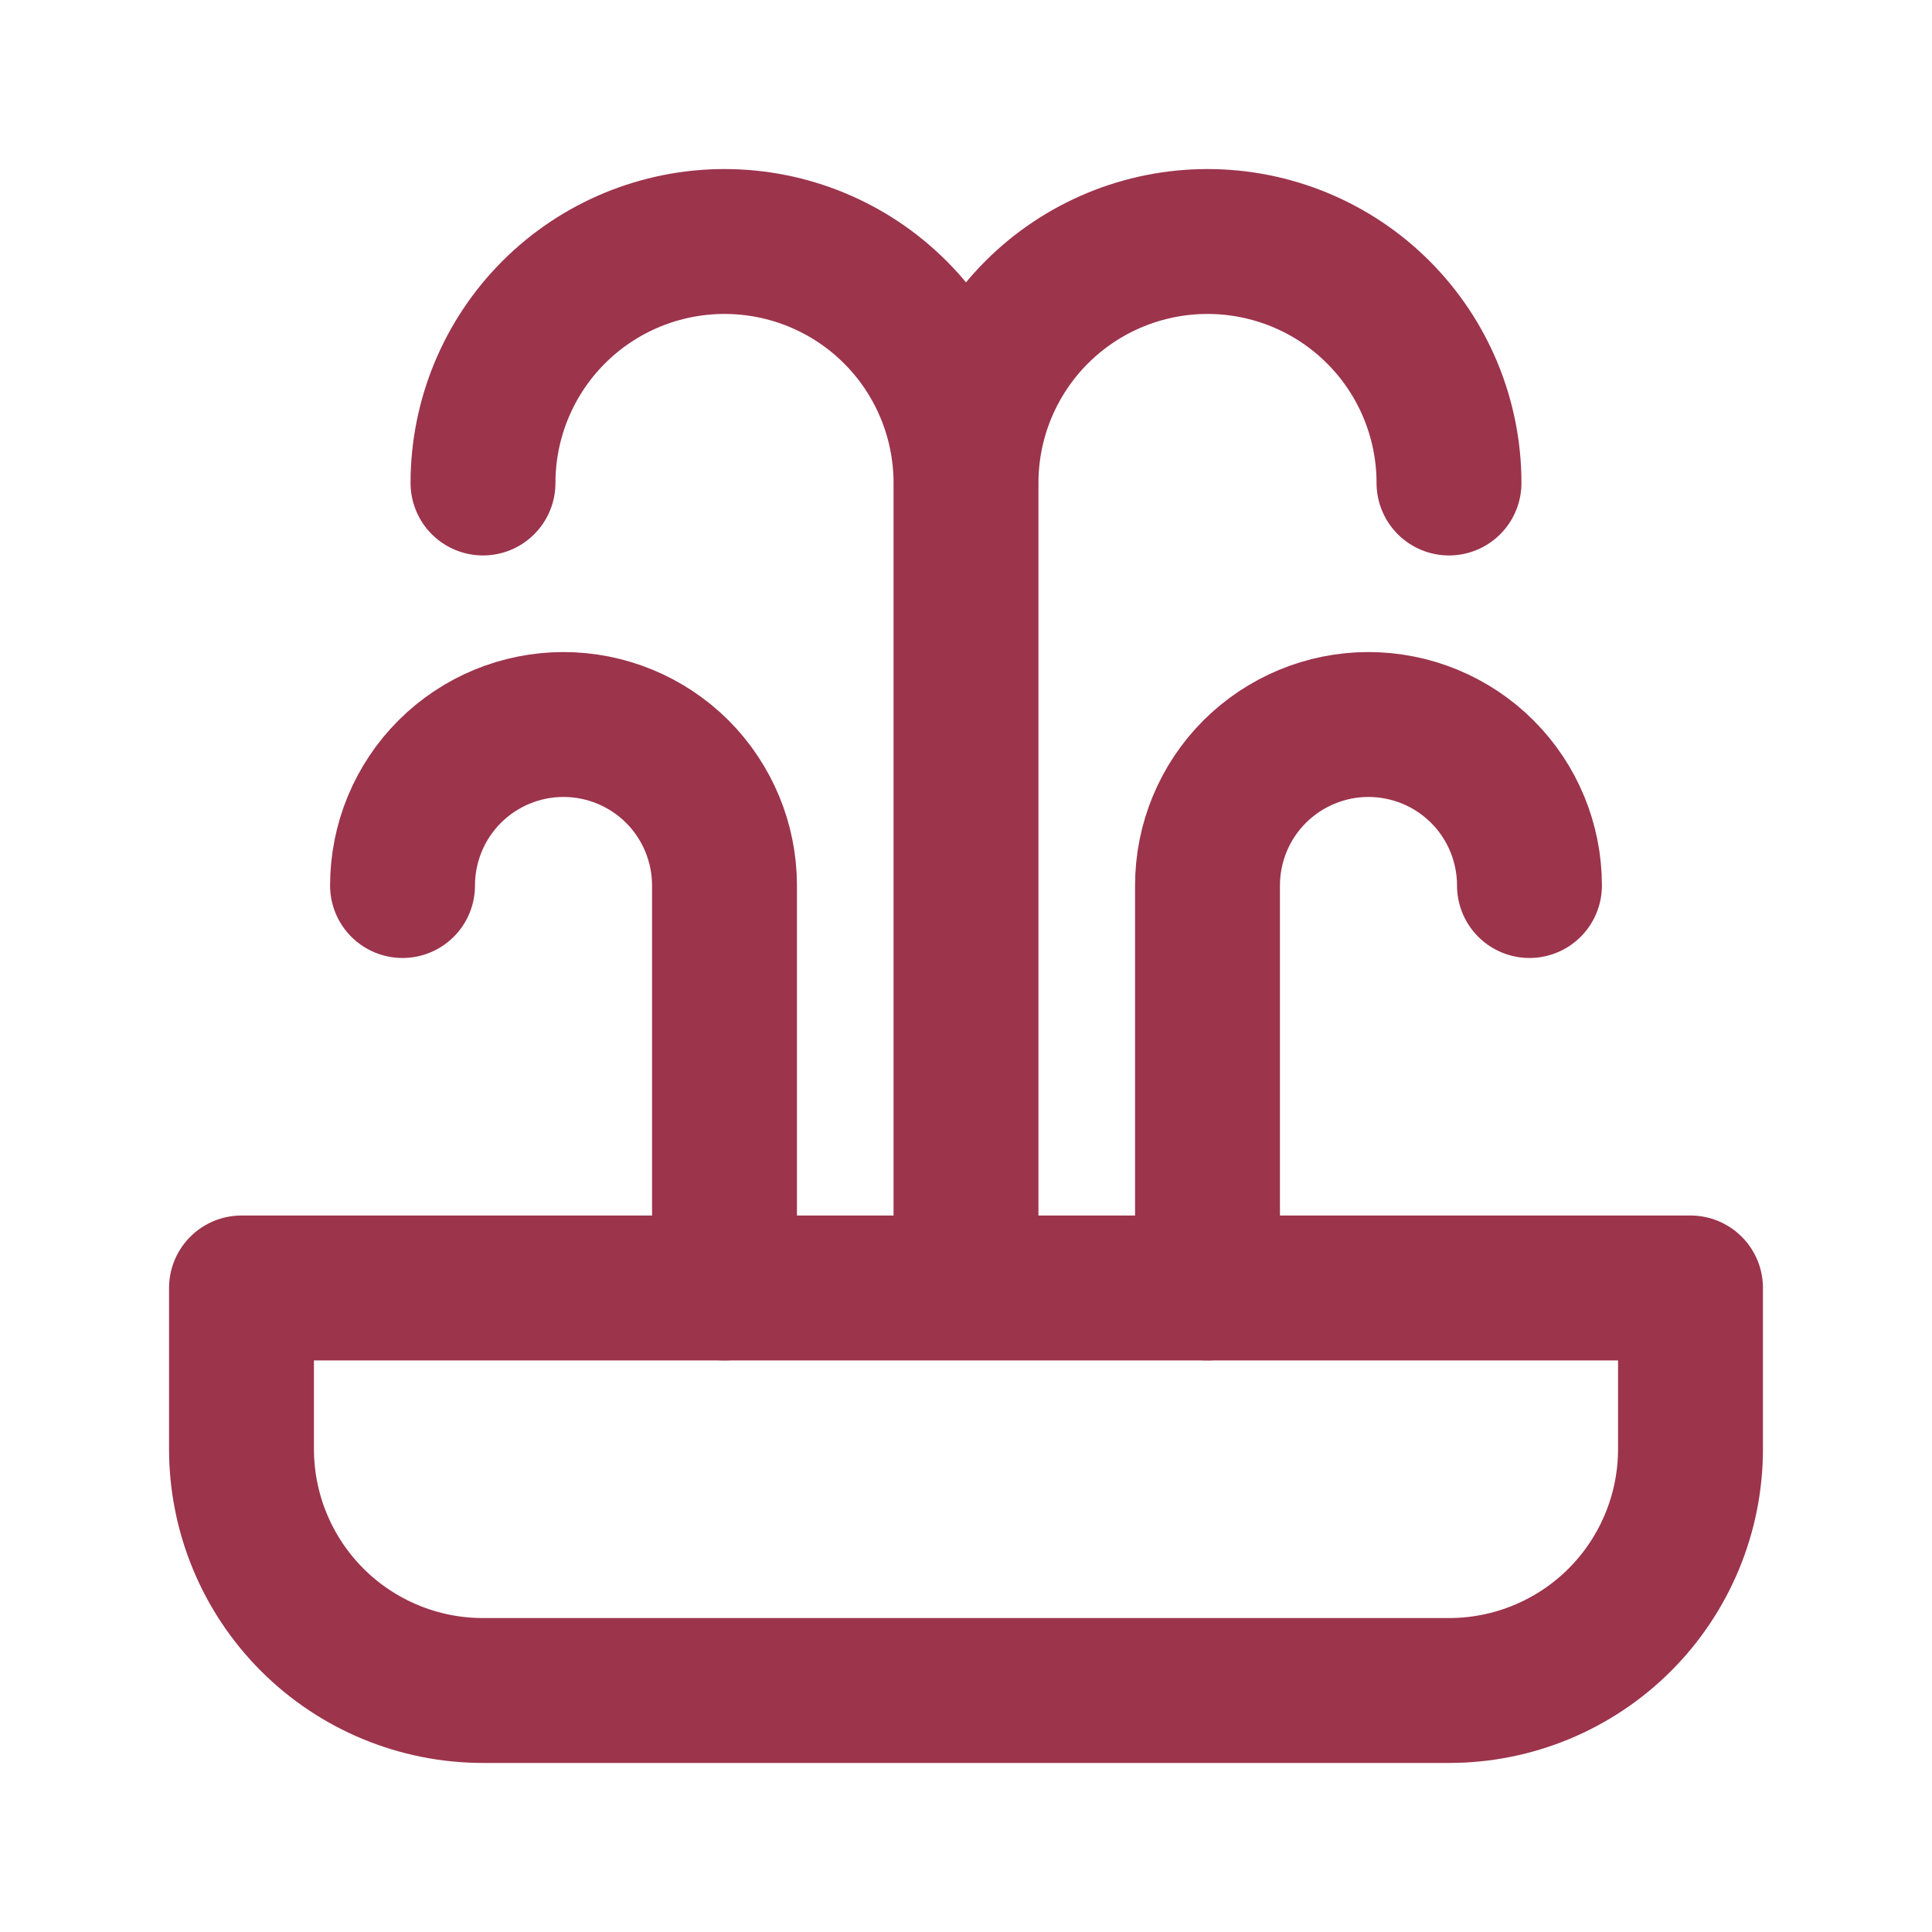
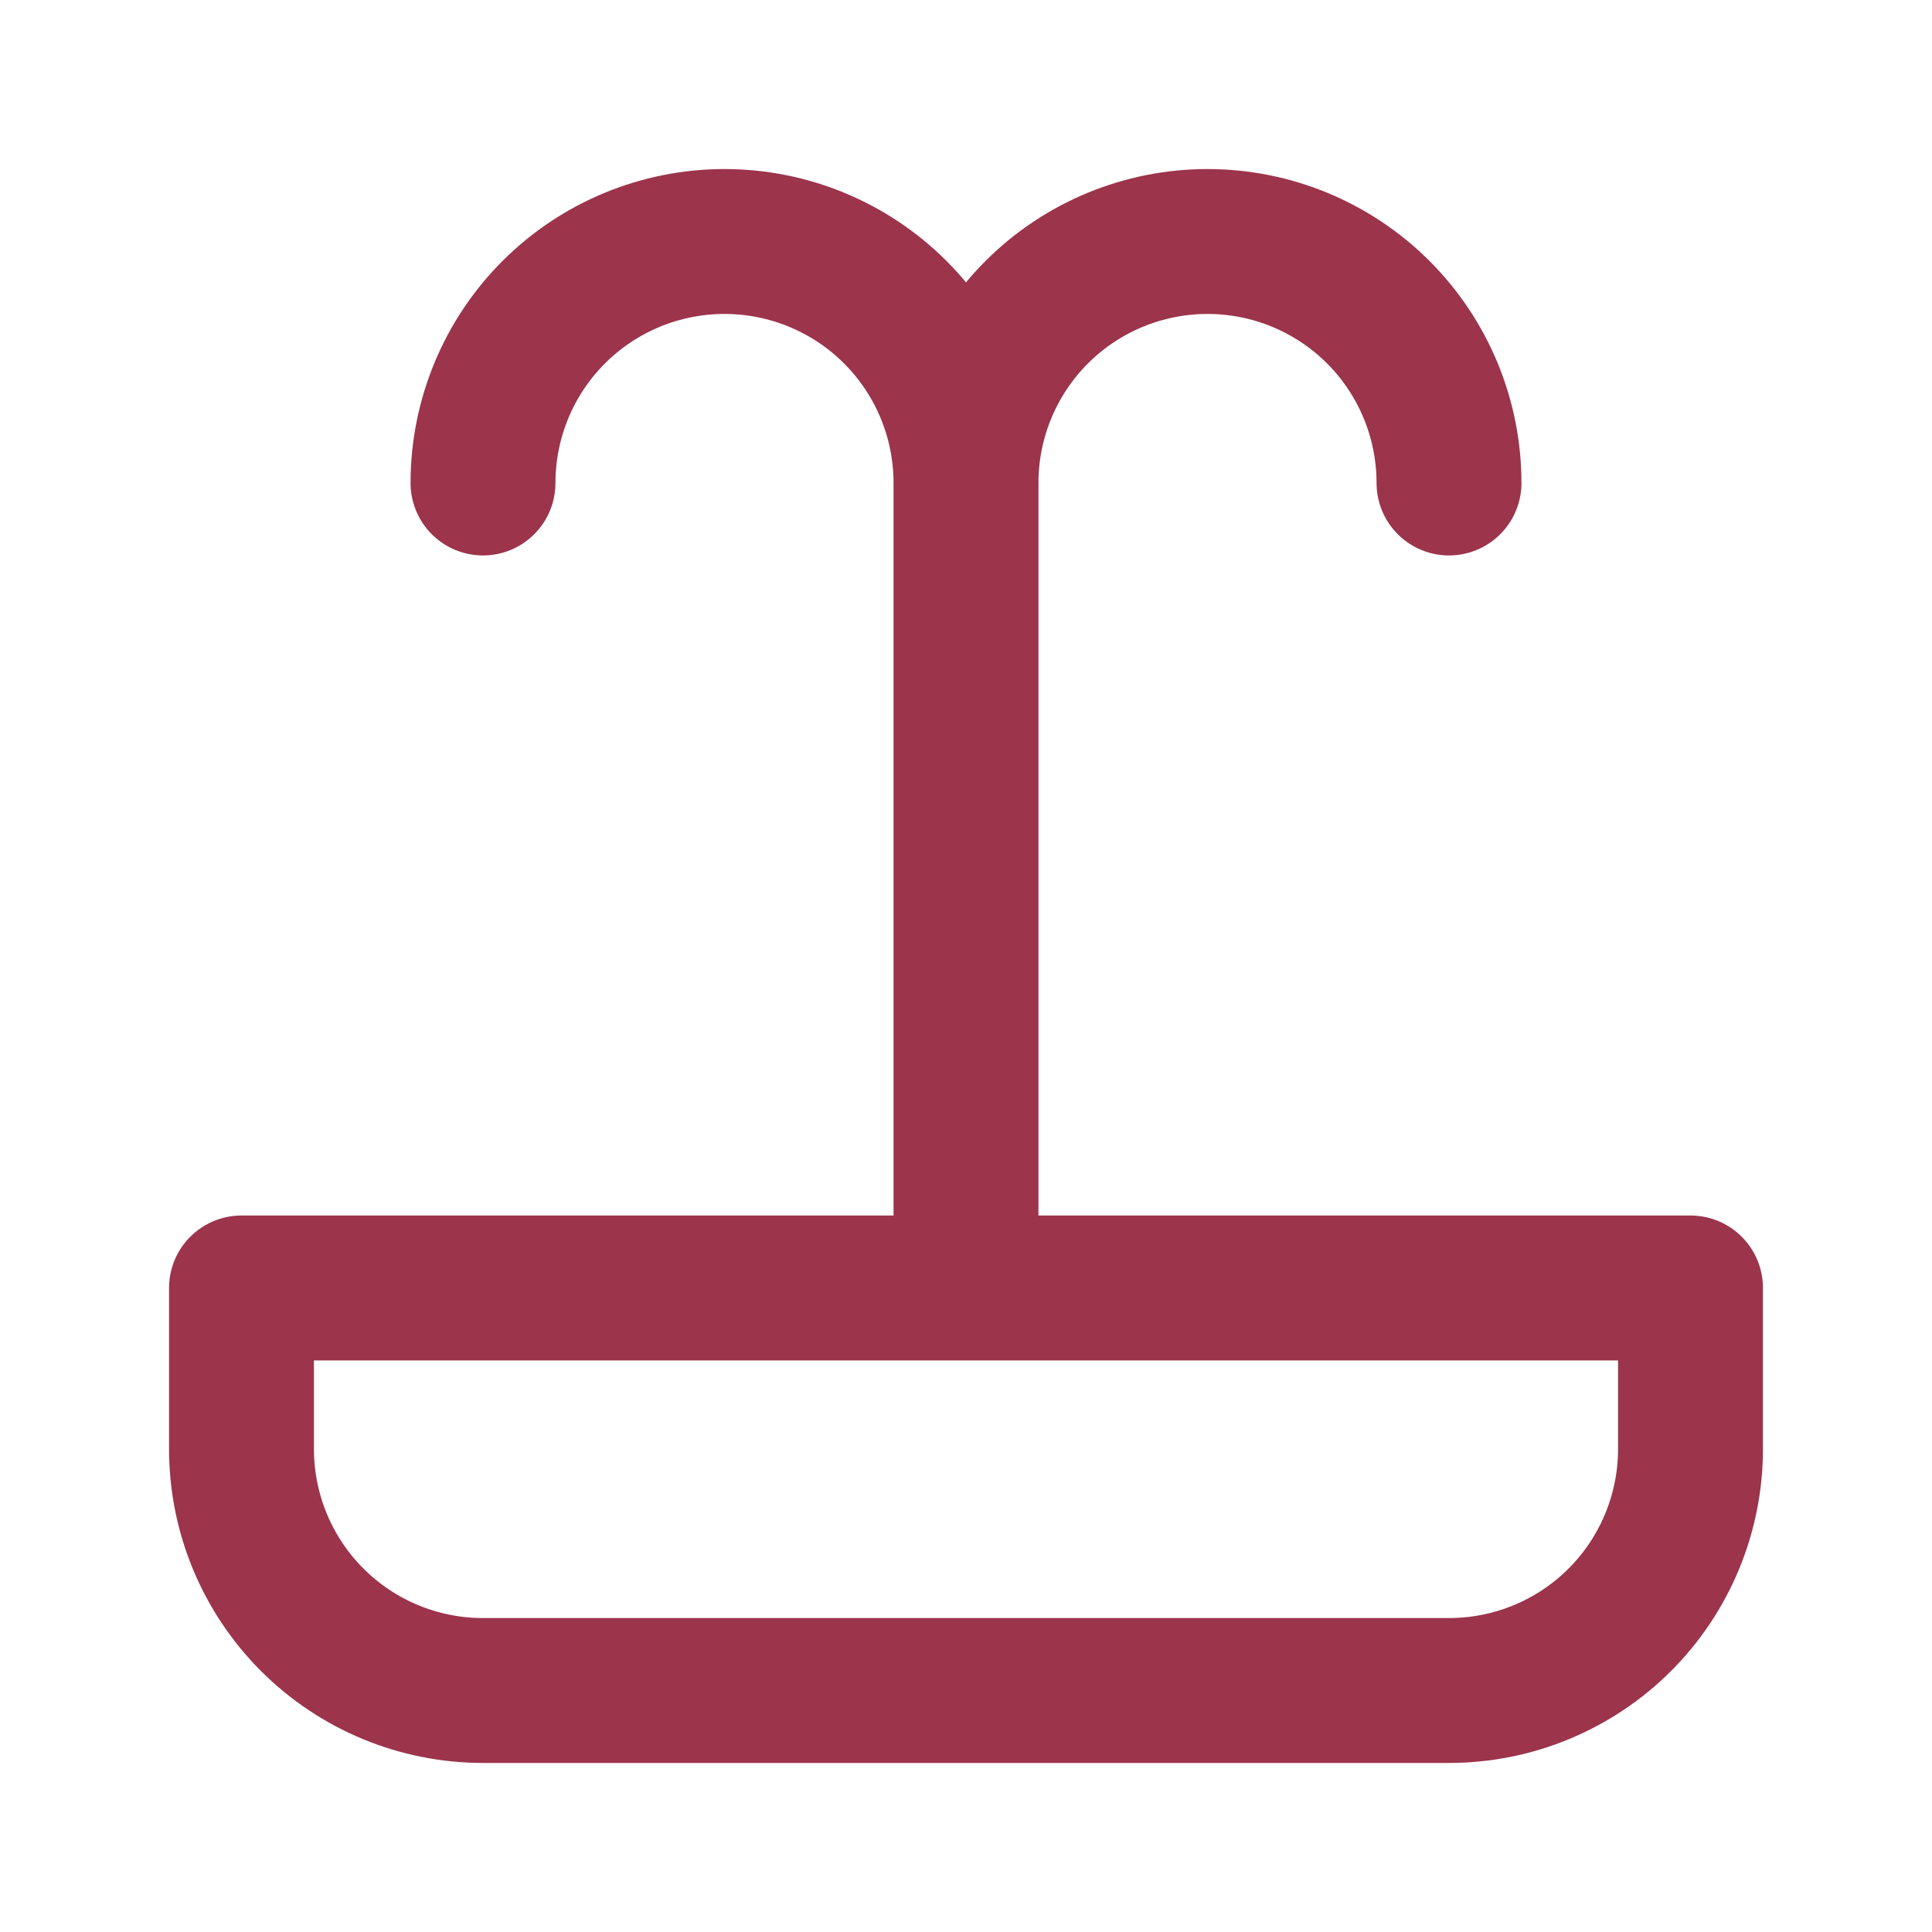
<svg xmlns="http://www.w3.org/2000/svg" width="20" height="20" viewBox="0 0 20 20" fill="none">
-   <path d="M7.5 13.333V9.167C7.5 8.725 7.324 8.301 7.012 7.988C6.699 7.676 6.275 7.5 5.833 7.5C5.391 7.5 4.967 7.676 4.655 7.988C4.342 8.301 4.167 8.725 4.167 9.167M12.5 13.333V9.167C12.5 8.725 12.675 8.301 12.988 7.988C13.301 7.676 13.725 7.5 14.166 7.5C14.608 7.5 15.033 7.676 15.345 7.988C15.658 8.301 15.833 8.725 15.833 9.167" stroke="#9C344C" stroke-width="1.5" stroke-linecap="round" stroke-linejoin="round" />
  <path d="M10 13.333V5M10 5C10 4.337 10.263 3.701 10.732 3.232C11.201 2.763 11.837 2.5 12.5 2.5C13.163 2.5 13.799 2.763 14.268 3.232C14.737 3.701 15 4.337 15 5M10 5C10 4.337 9.737 3.701 9.268 3.232C8.799 2.763 8.163 2.5 7.5 2.5C6.837 2.5 6.201 2.763 5.732 3.232C5.263 3.701 5 4.337 5 5M2.5 13.333H17.5V15C17.5 15.663 17.237 16.299 16.768 16.768C16.299 17.237 15.663 17.5 15 17.5H5C4.337 17.5 3.701 17.237 3.232 16.768C2.763 16.299 2.5 15.663 2.5 15V13.333Z" stroke="#9C344C" stroke-width="1.5" stroke-linecap="round" stroke-linejoin="round" />
</svg>